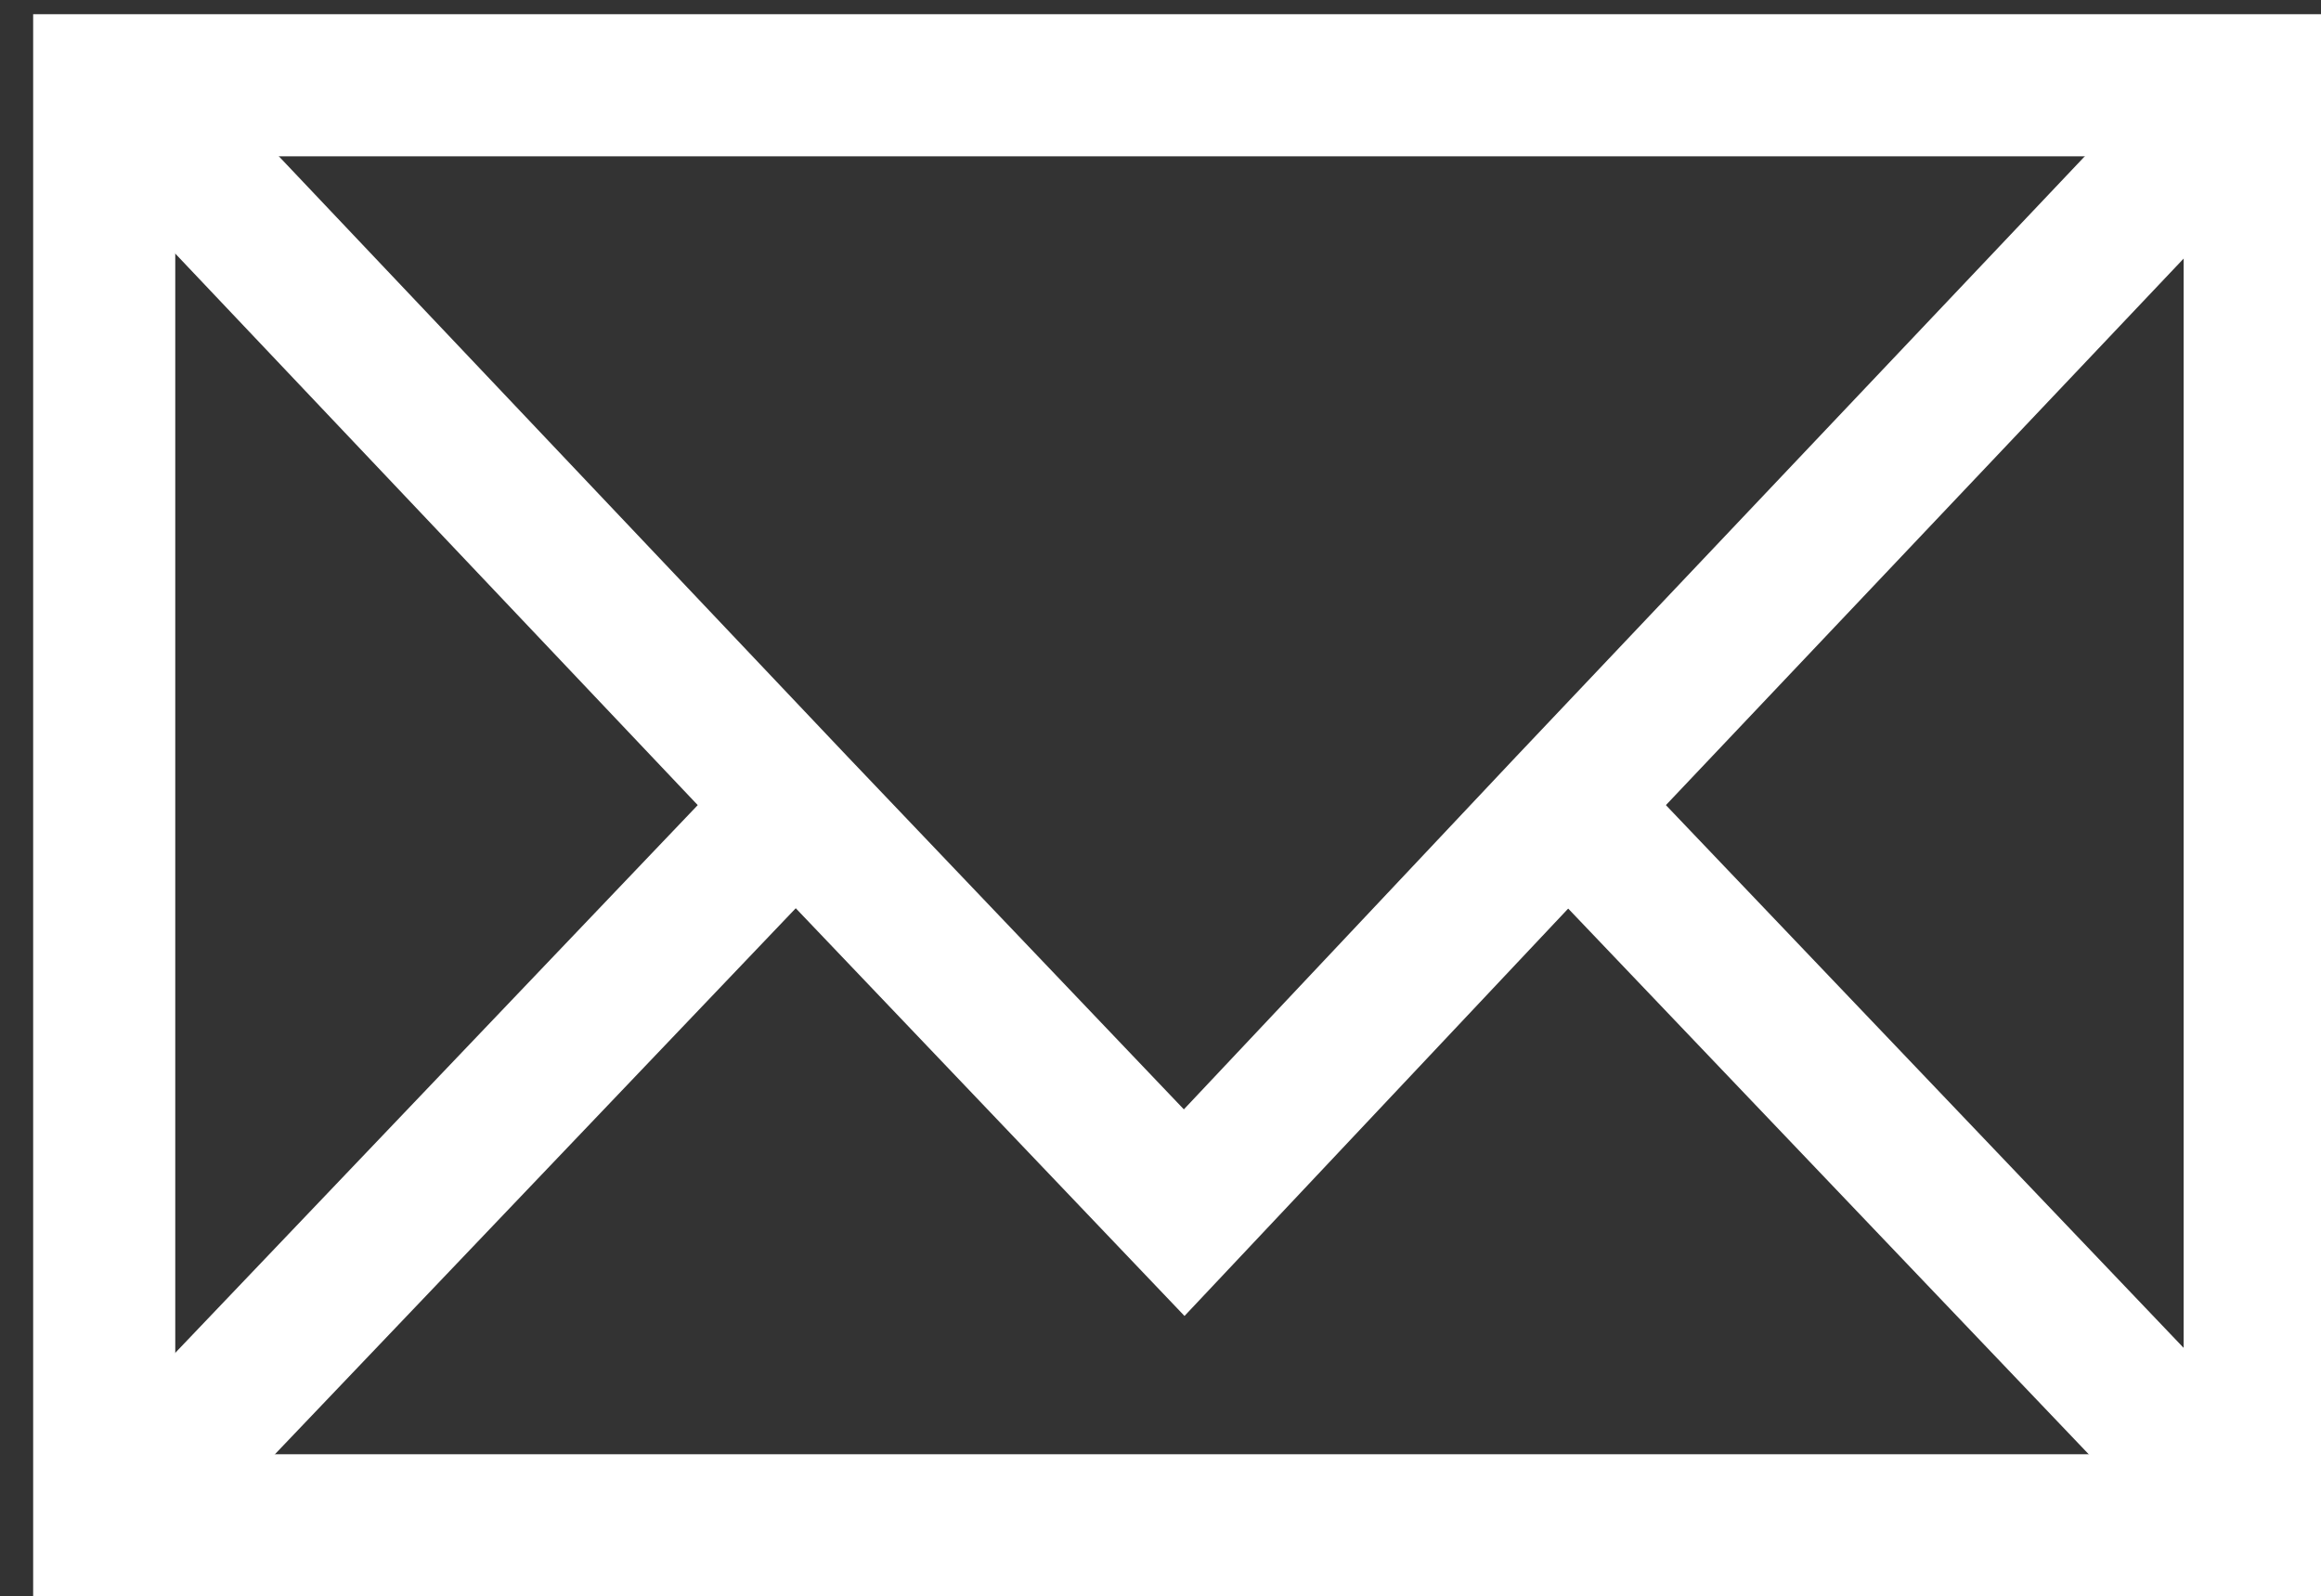
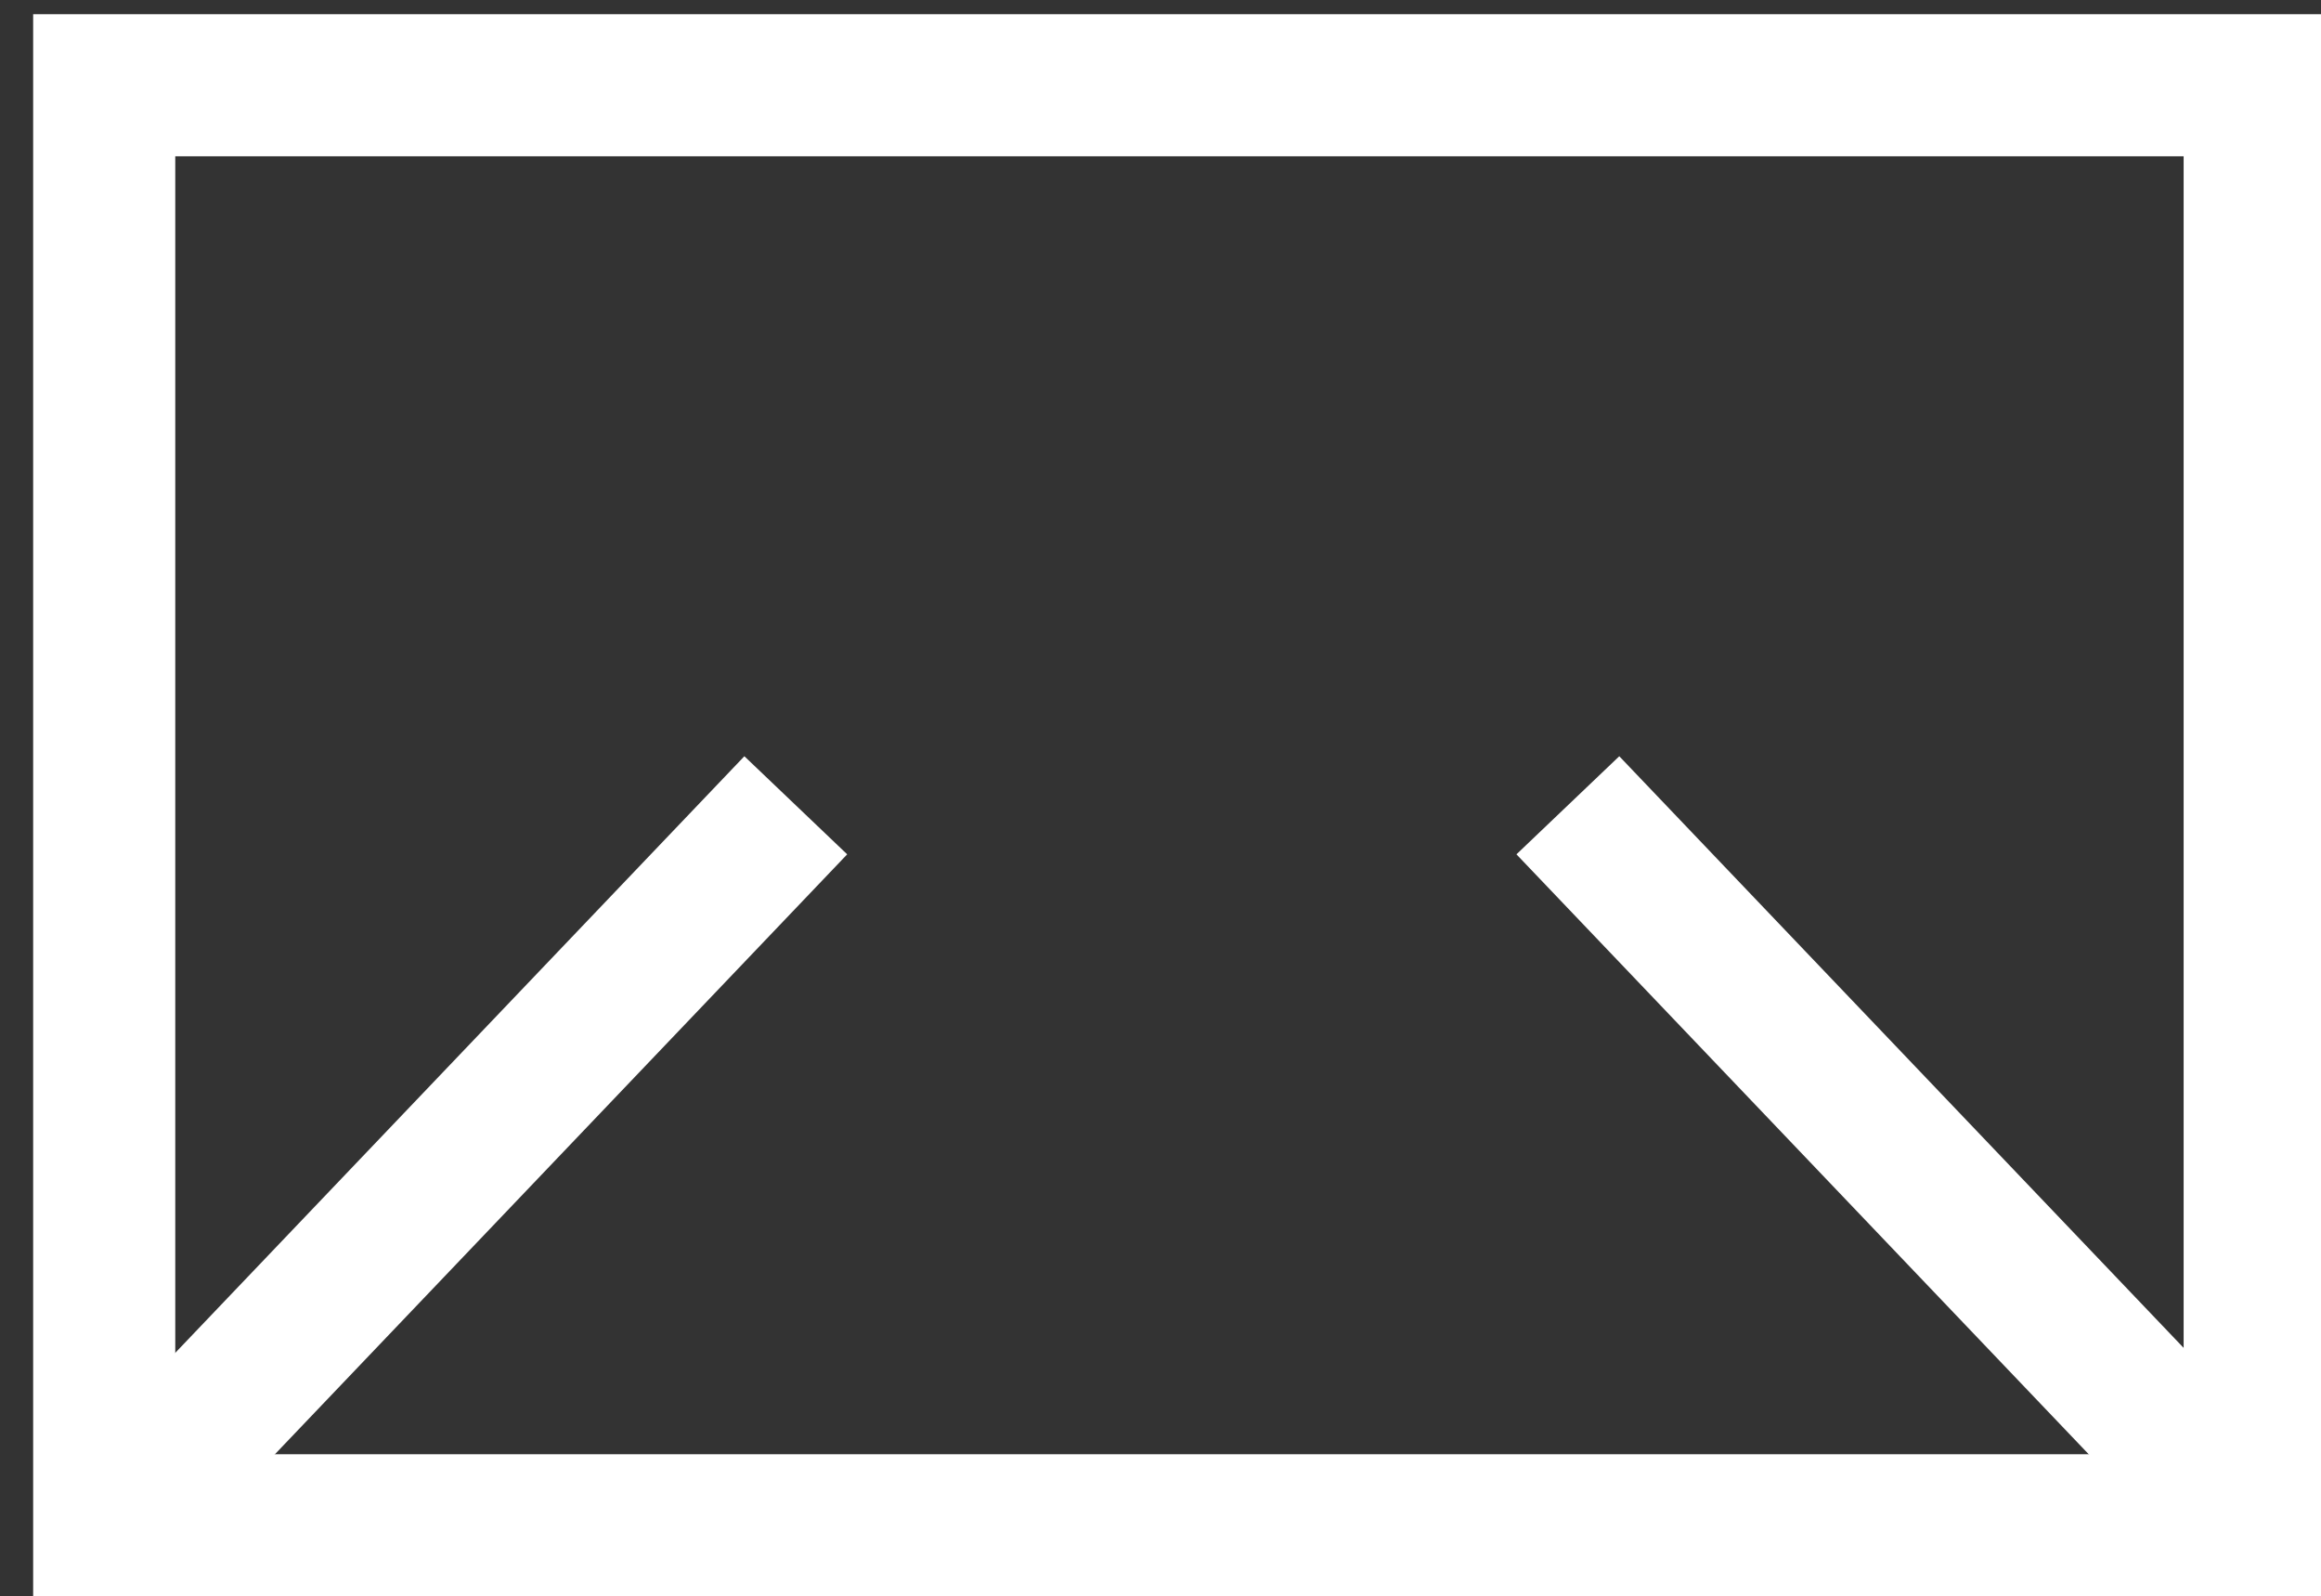
<svg xmlns="http://www.w3.org/2000/svg" id="Layer_1" x="0px" y="0px" viewBox="0 0 49 33.7" style="enable-background:new 0 0 49 33.7;" xml:space="preserve">
  <rect x="0" y="0" width="49" height="33.7" fill="#333333" stroke="none" />
  <style type="text/css"> .st0{fill:none;stroke:#FFFFFF;stroke-width:3;stroke-miterlimit:10;} </style>
  <g>
    <rect x="2.2" y="1.8" class="st0" width="45.4" height="30.4" />
    <line class="st0" x1="16.8" y1="17" x2="2.3" y2="32.2" />
    <line class="st0" x1="47.6" y1="32.2" x2="33.1" y2="17" />
-     <polyline class="st0" points="47.5,1.8 33.1,17 25,25.6 16.8,17 2.4,1.8 " />
  </g>
</svg>